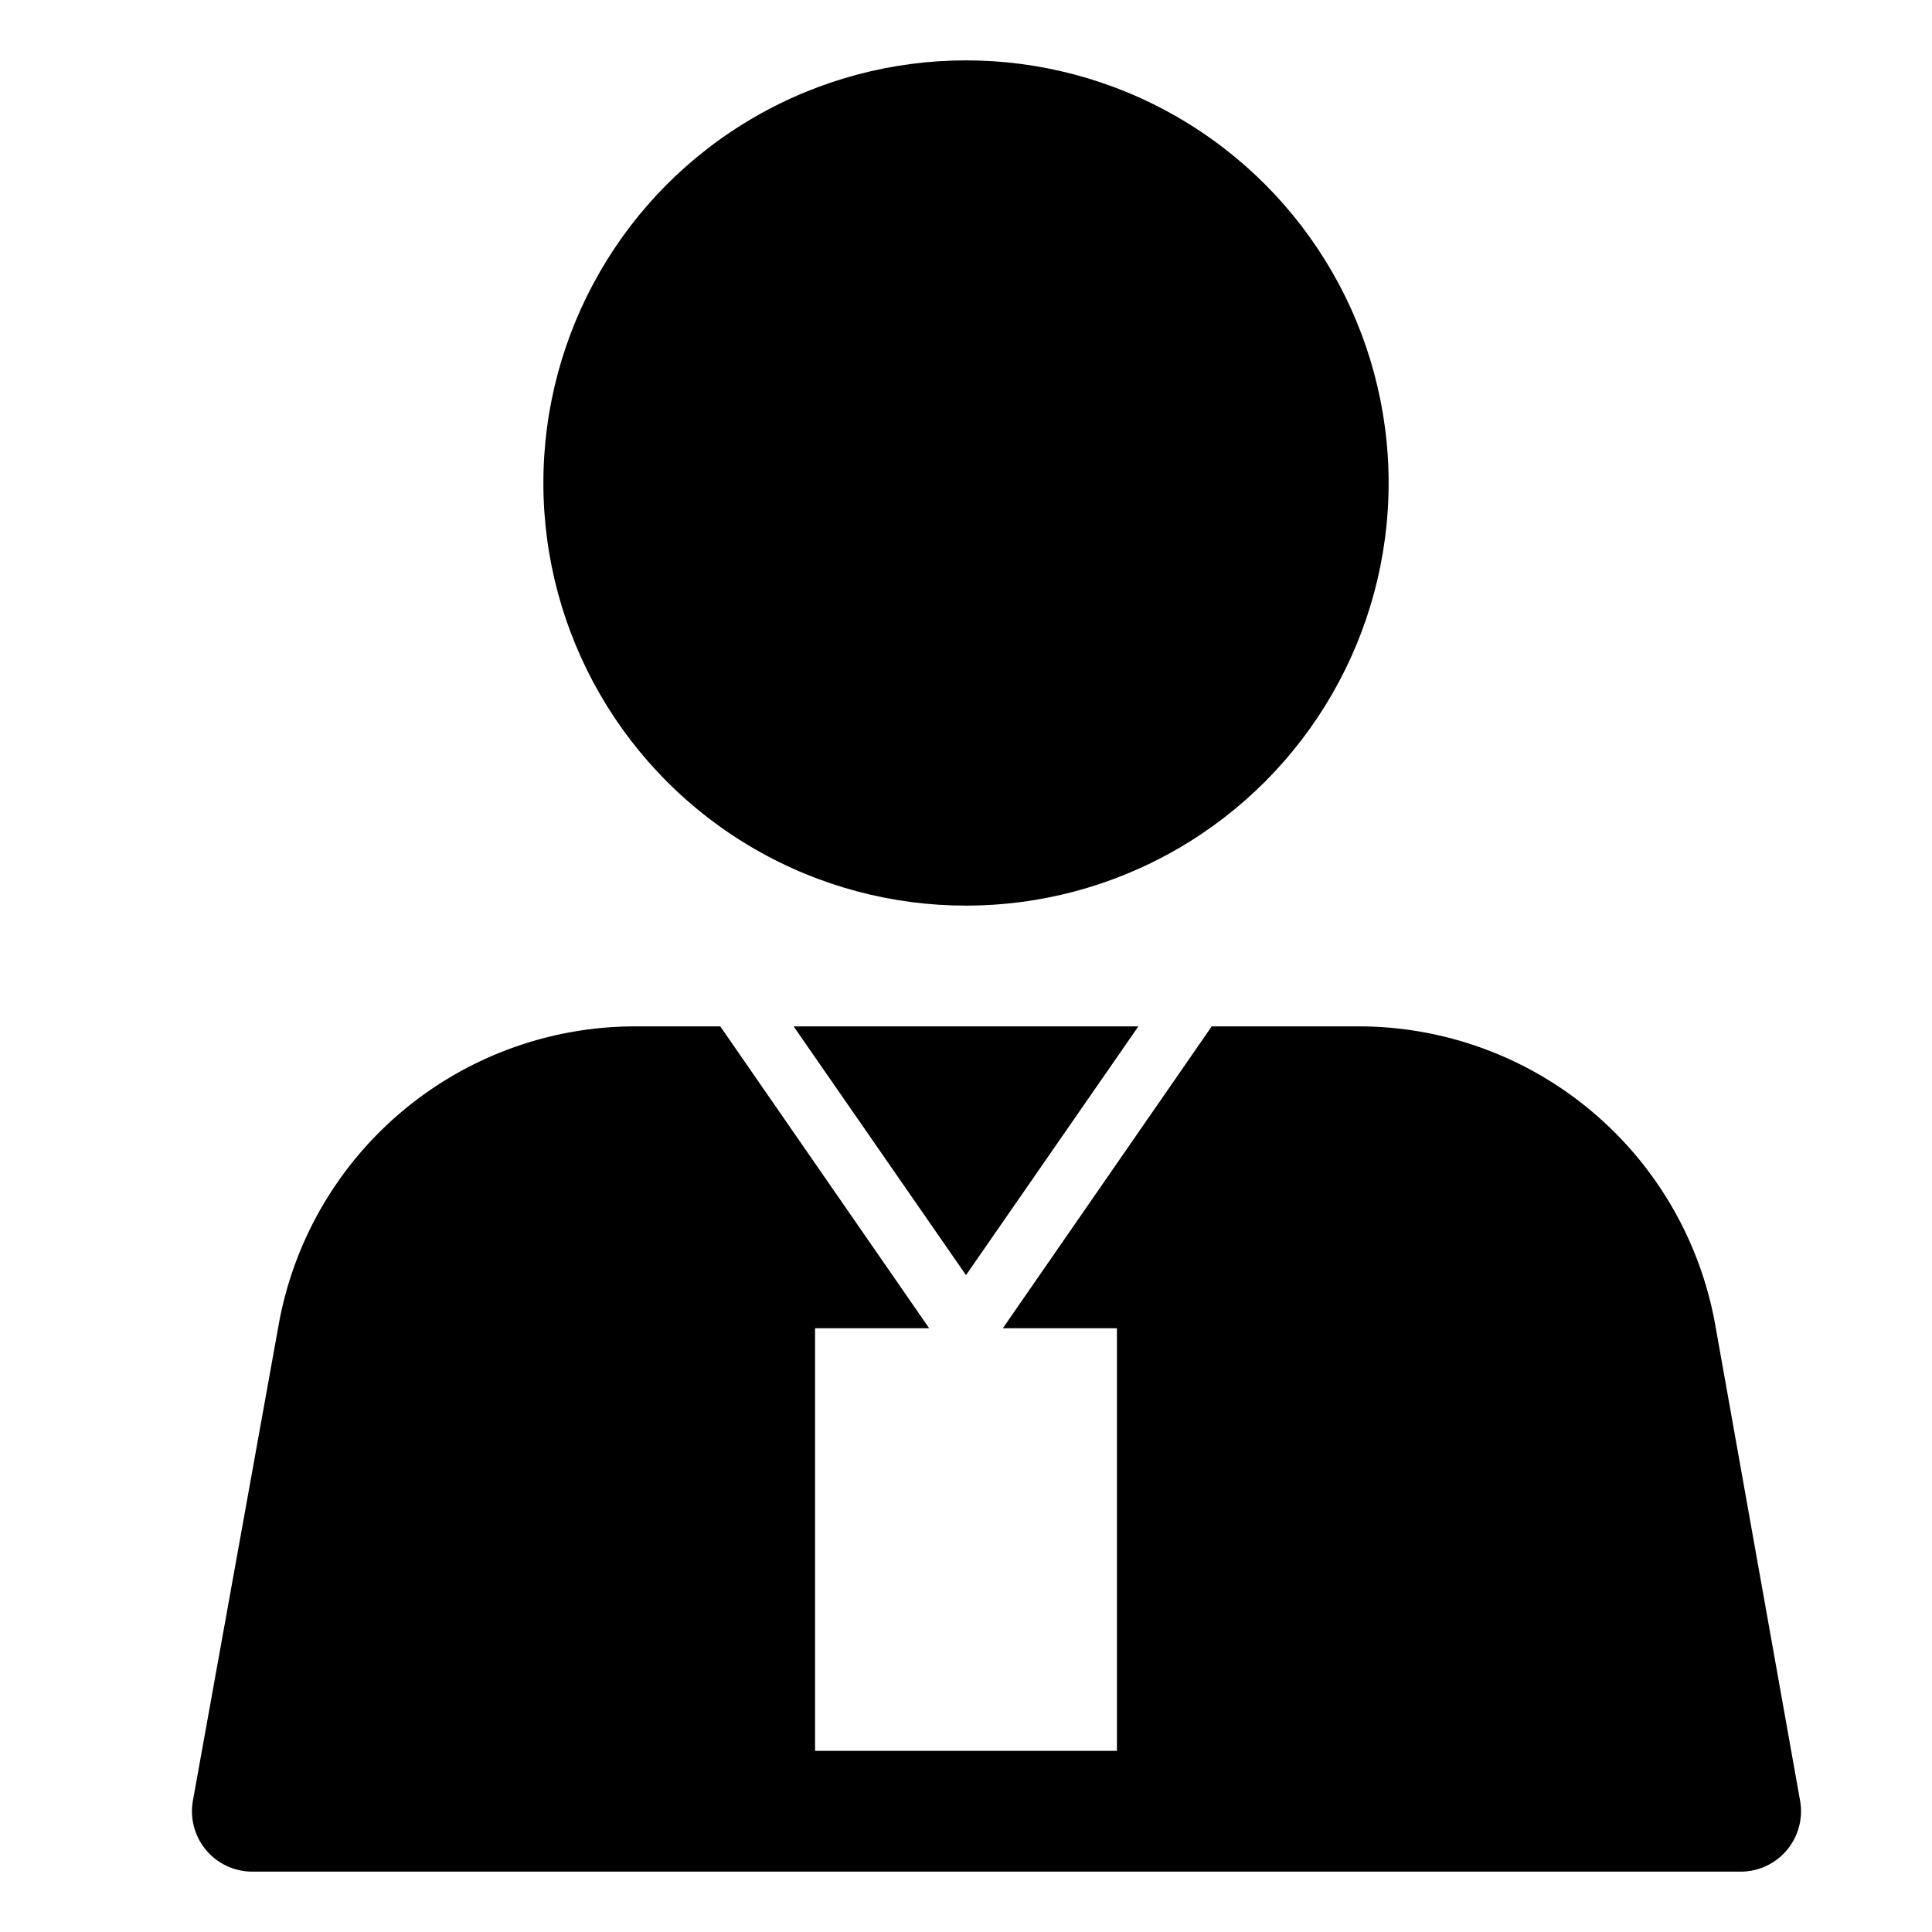
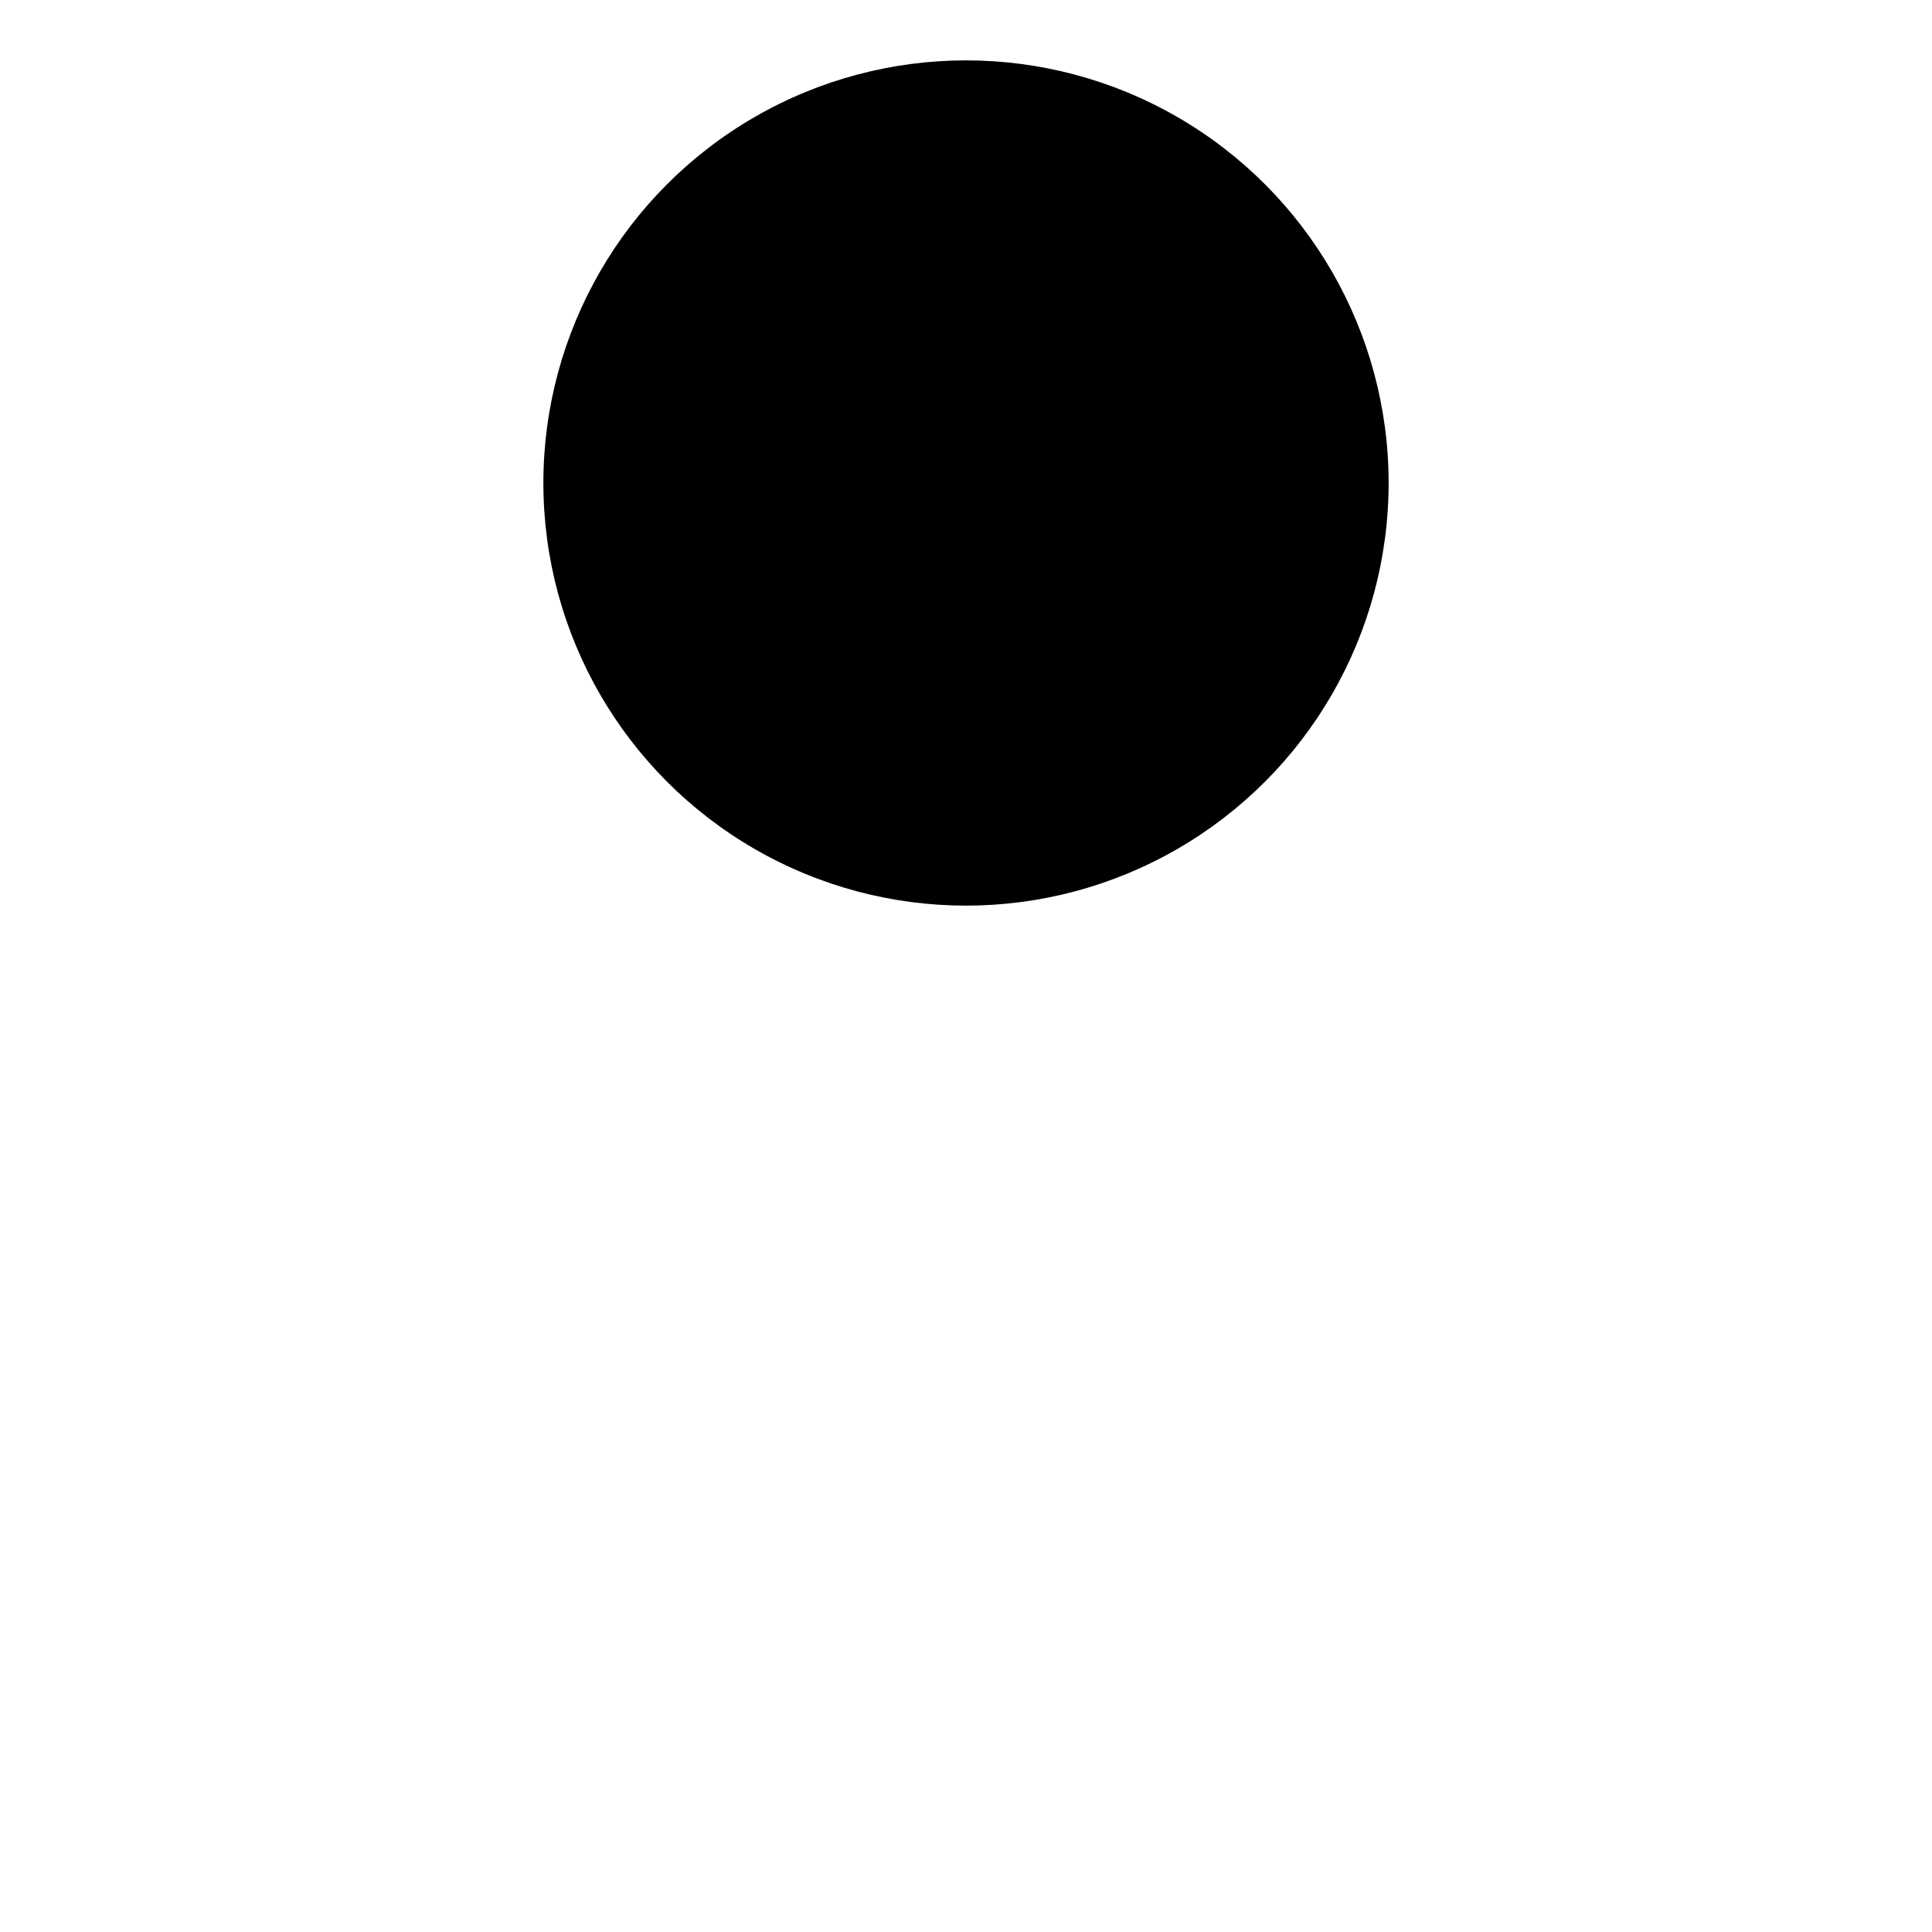
<svg xmlns="http://www.w3.org/2000/svg" id="Outline_Sort" data-name="Outline Sort" viewBox="0 0 64 64">
  <title>Valgmedarbeider</title>
  <circle cx="32" cy="16" r="14" />
-   <polygon points="32 42.24 26.29 34 37.71 34 32 42.24" />
-   <path d="M57.61,62H8.39a2,2,0,0,1-2-2.35L9.23,43.89A12,12,0,0,1,21.05,34h2.81l6.92,10H27V58H37V44H33.22l6.92-10H45a12,12,0,0,1,11.82,9.89l2.81,15.76A2,2,0,0,1,57.61,62Z" />
</svg>